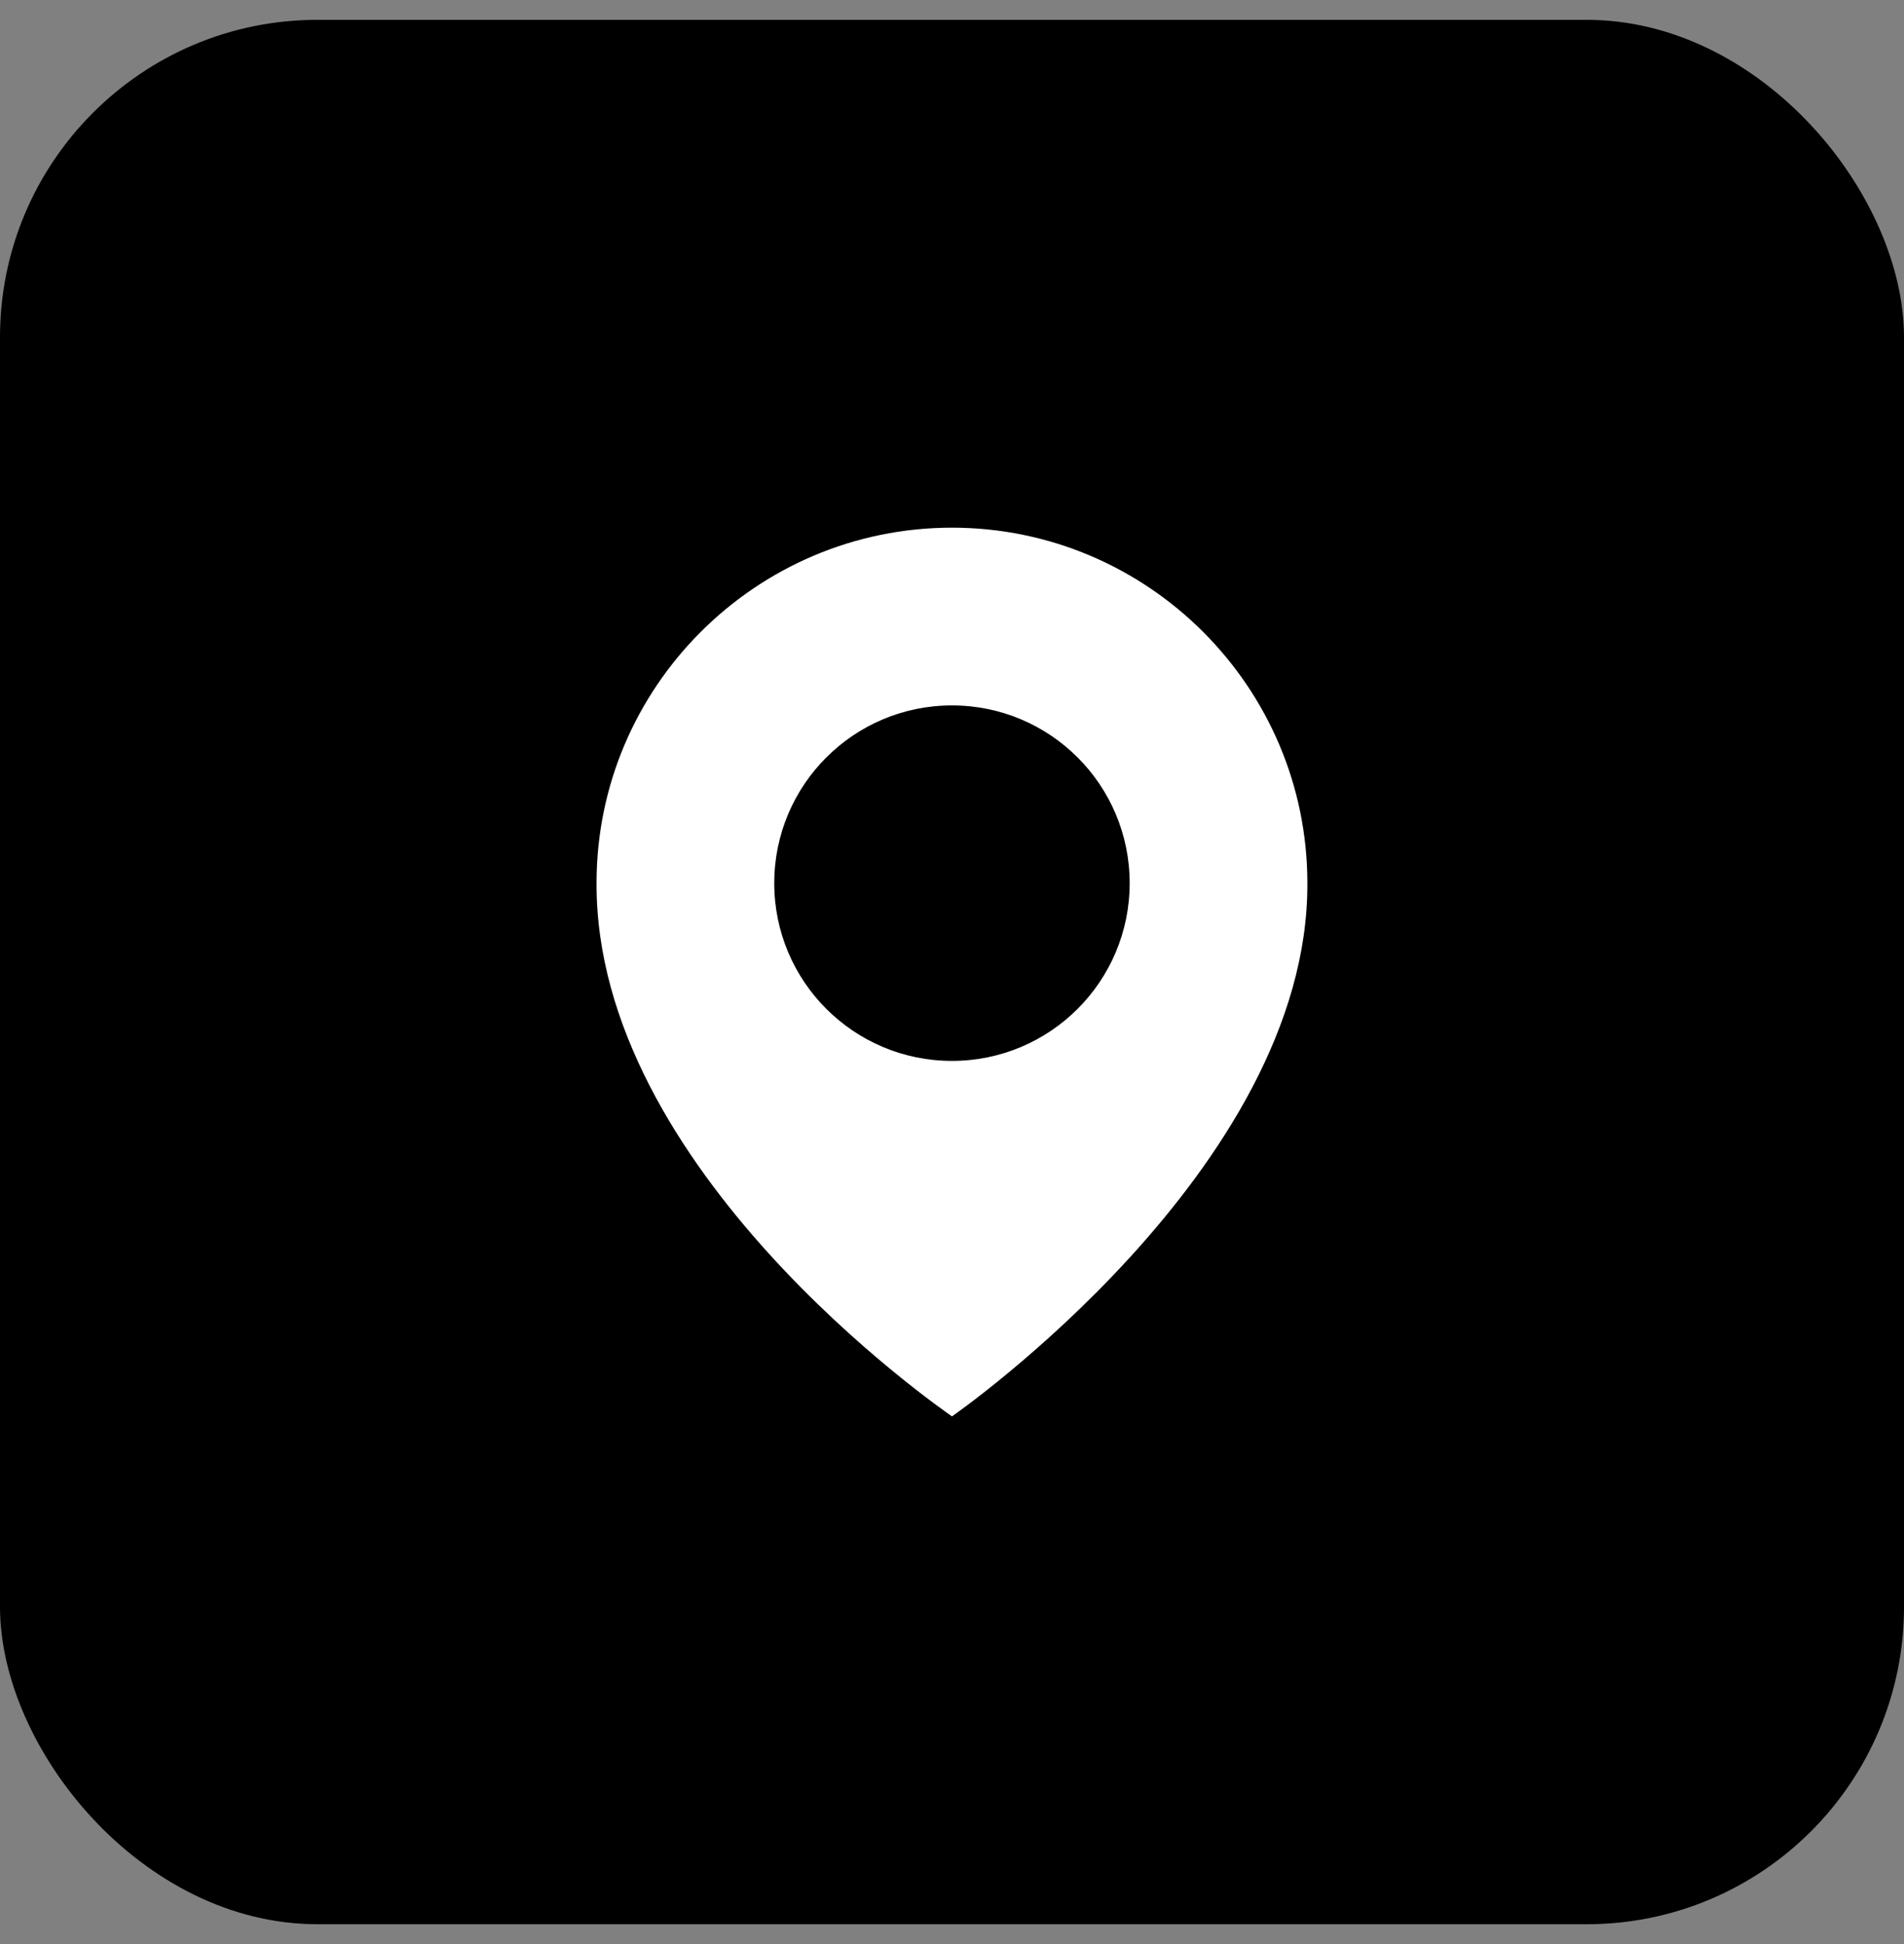
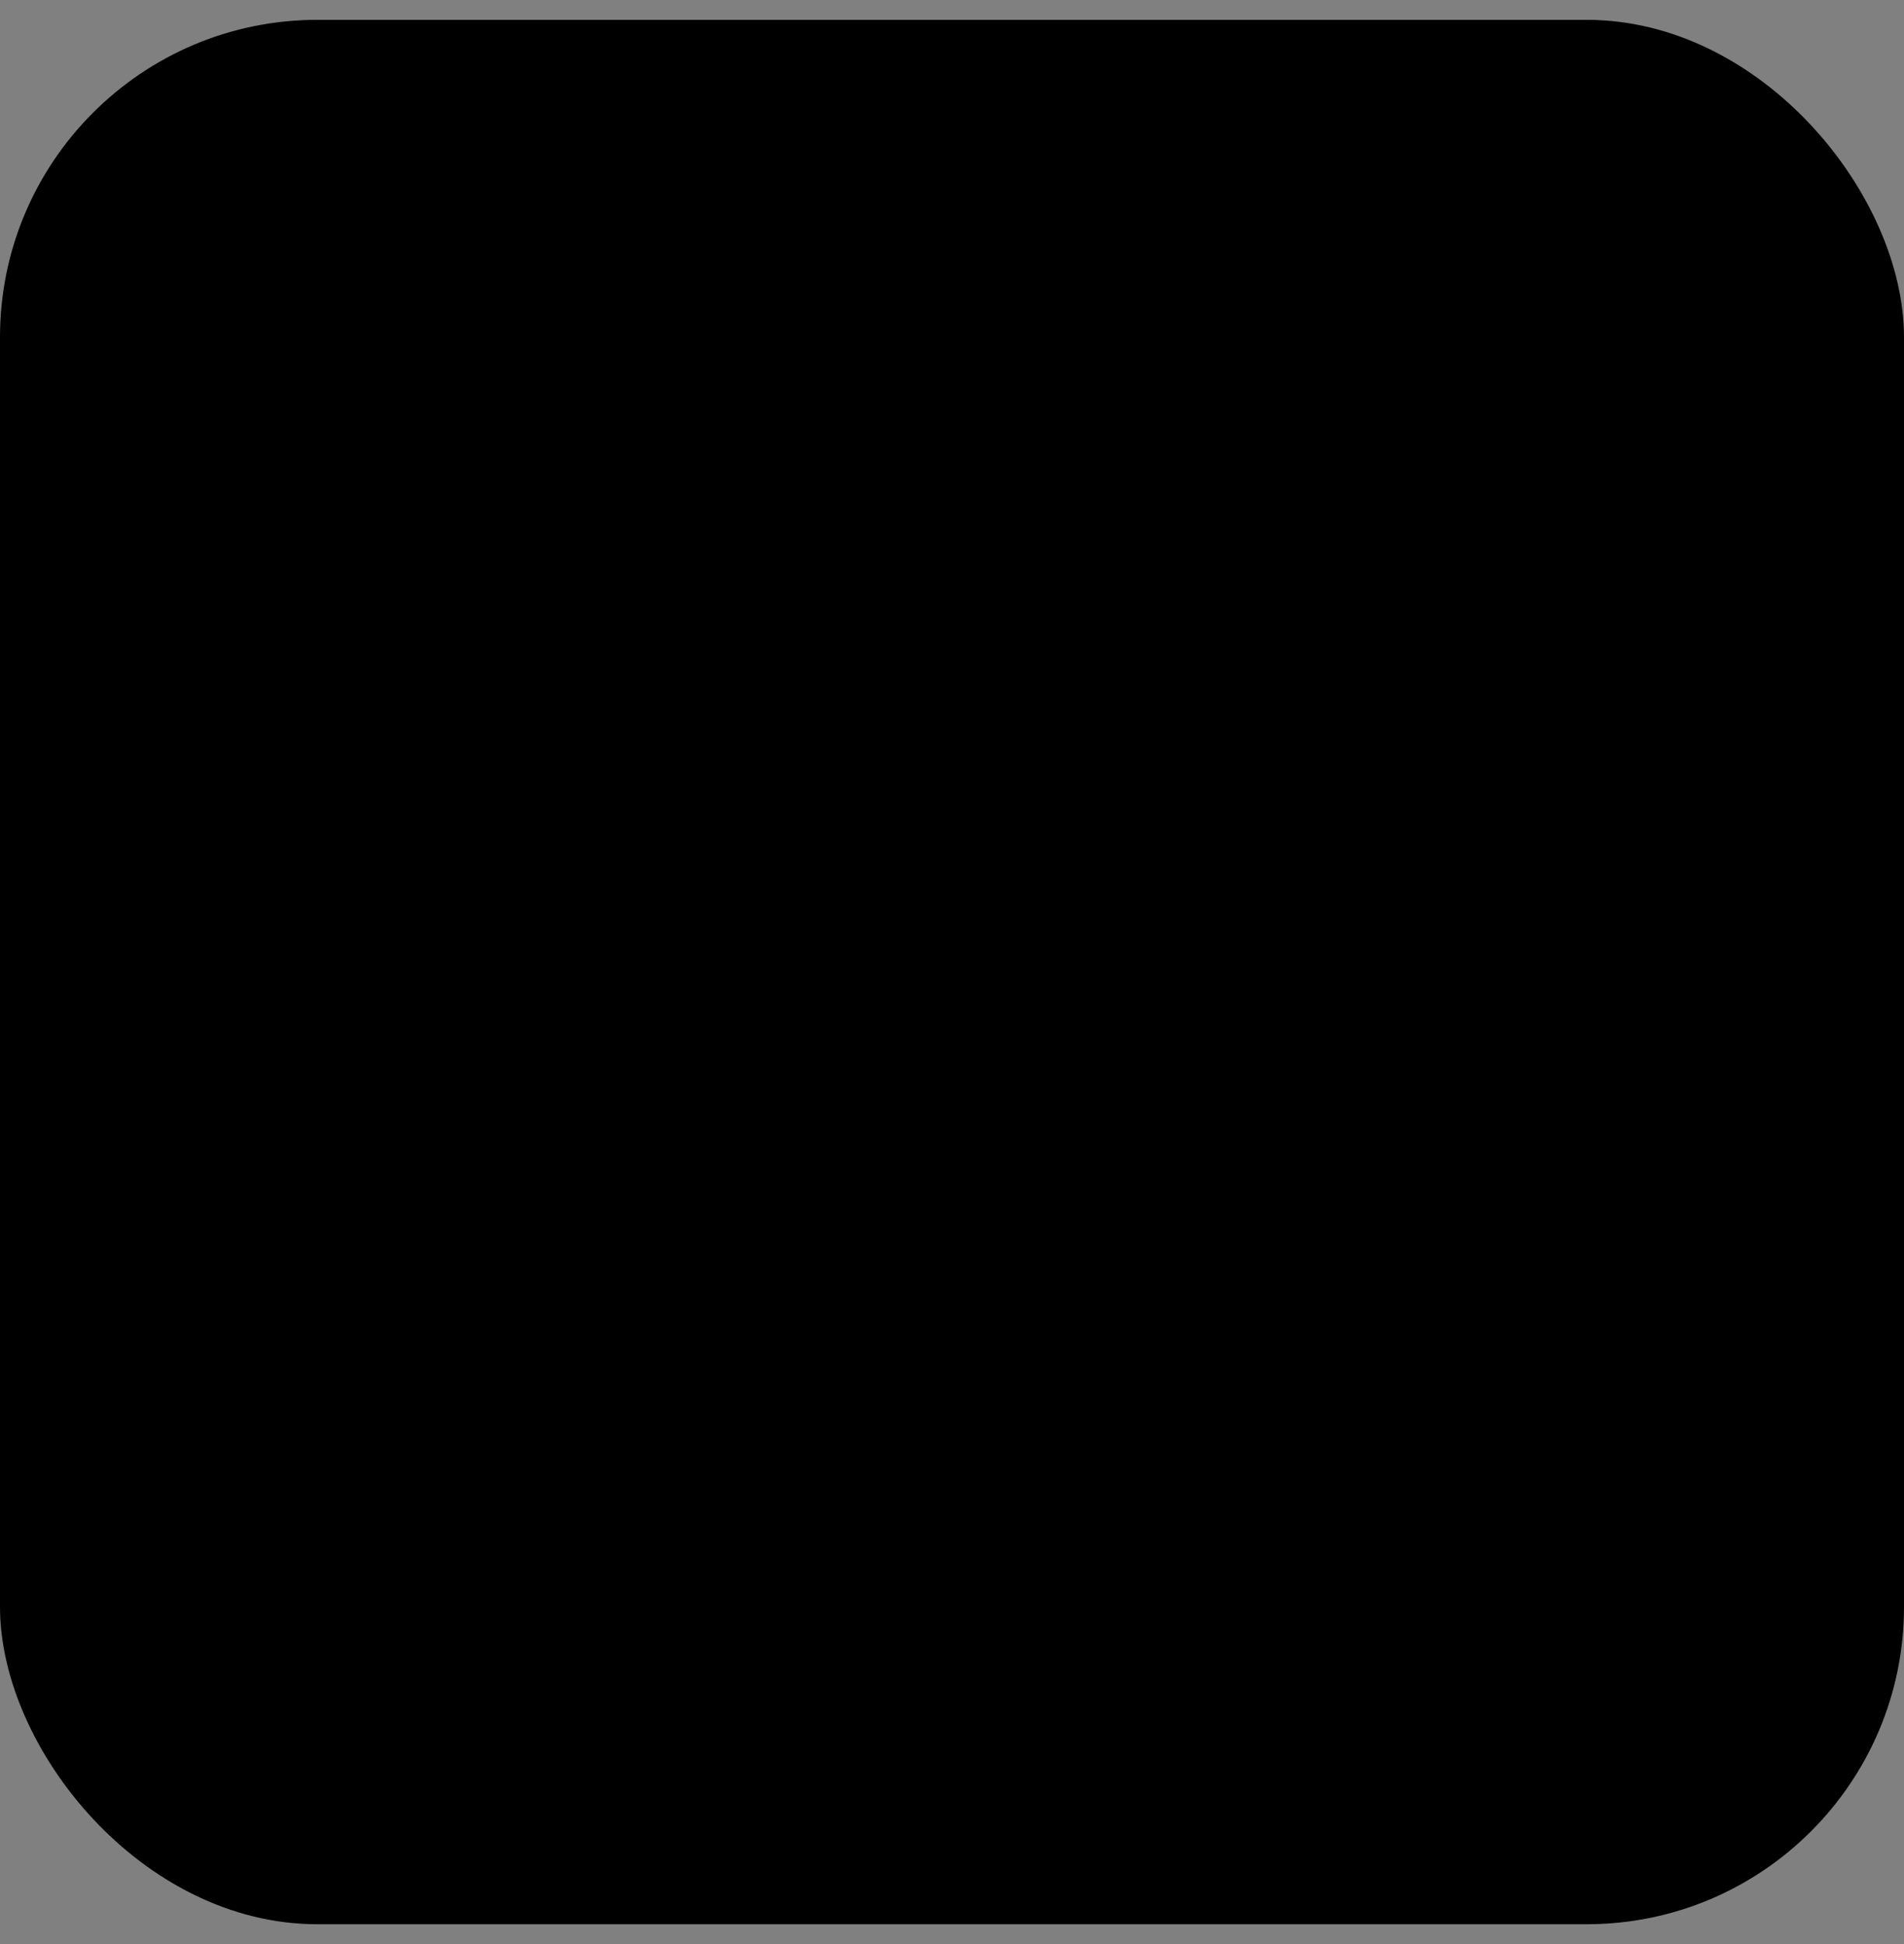
<svg xmlns="http://www.w3.org/2000/svg" width="48" height="49" viewBox="0 0 48 49" fill="none">
  <rect x="0" y="0" width="48" height="49" fill="#808080" stroke="none" />
  <rect y="0.5" width="48" height="48" rx="8" fill="black" />
  <g clip-path="url(#clip0_4292_11104)">
-     <path d="M23.999 13.3C19.059 13.3 15.039 17.32 15.039 22.254C15.007 29.473 23.659 35.458 23.999 35.7C23.999 35.7 32.992 29.473 32.959 22.26C32.959 17.32 28.939 13.3 23.999 13.3ZM23.999 26.74C21.524 26.74 19.519 24.735 19.519 22.26C19.519 19.785 21.524 17.78 23.999 17.78C26.474 17.78 28.479 19.785 28.479 22.26C28.479 24.735 26.474 26.74 23.999 26.74Z" fill="white" />
-   </g>
+     </g>
  <defs>
    <clipPath id="clip0_4292_11104">
-       <rect width="28" height="28" fill="white" transform="translate(10 10.5)" />
-     </clipPath>
+       </clipPath>
  </defs>
</svg>